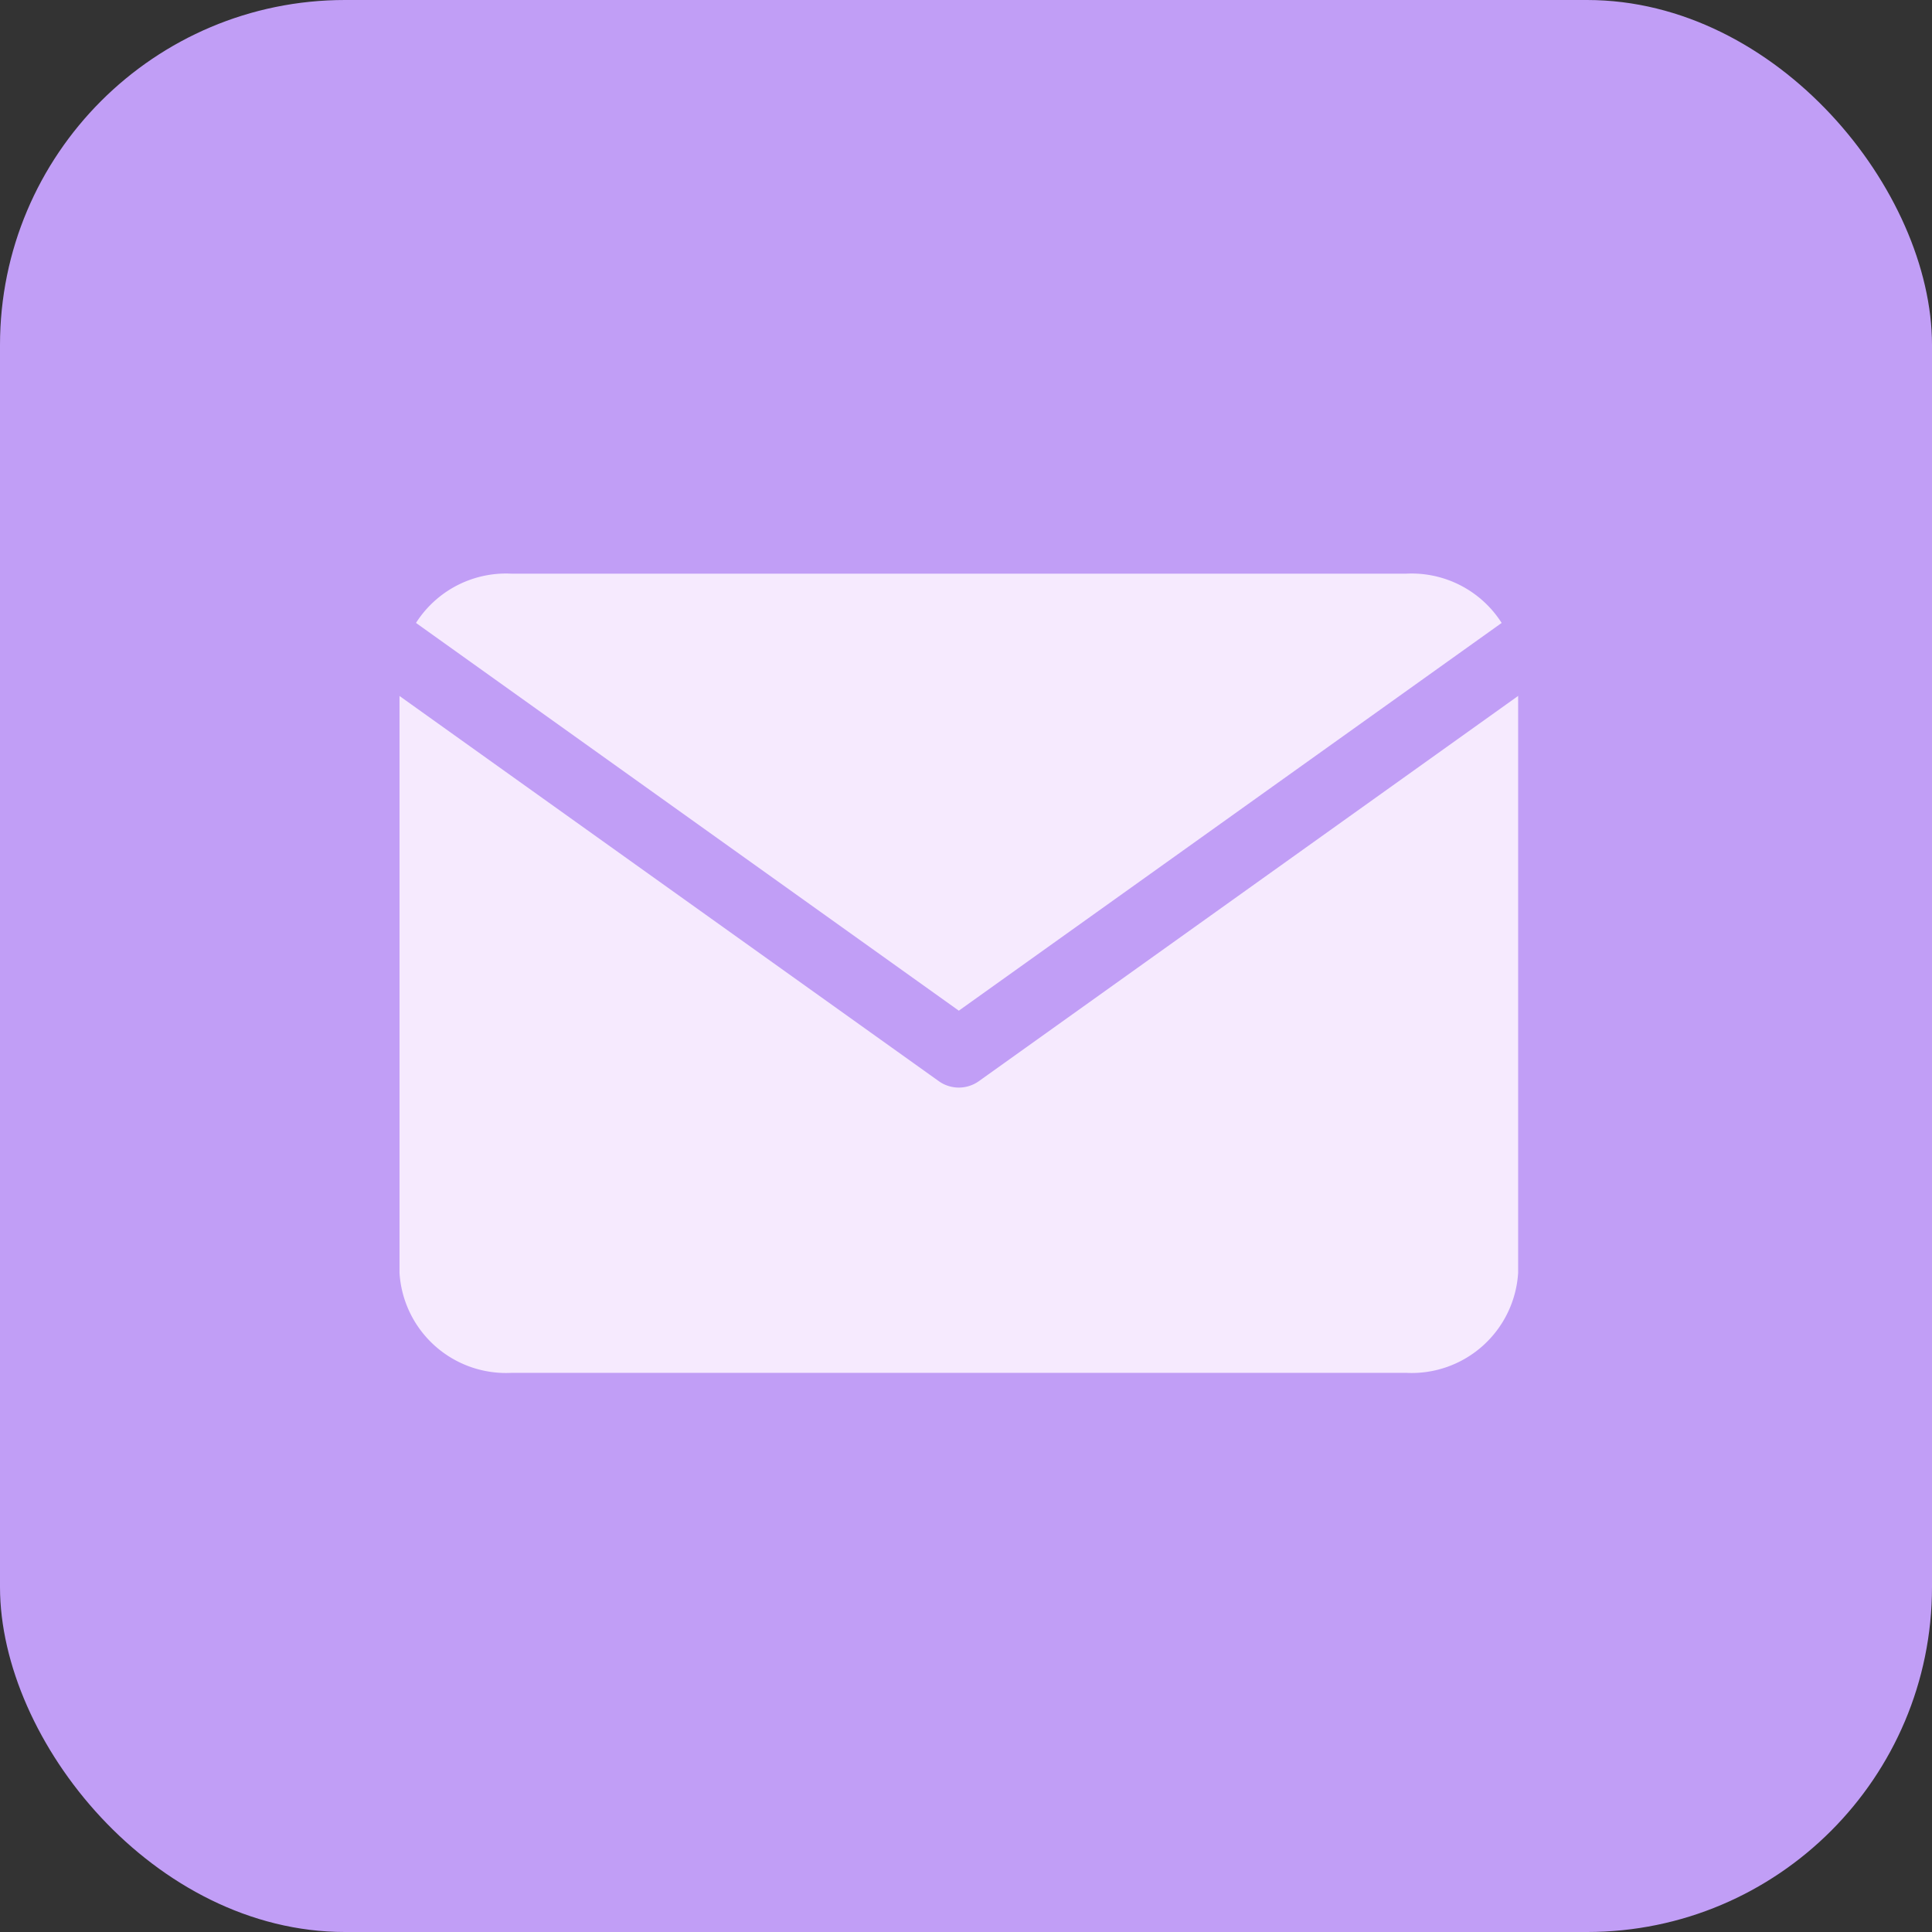
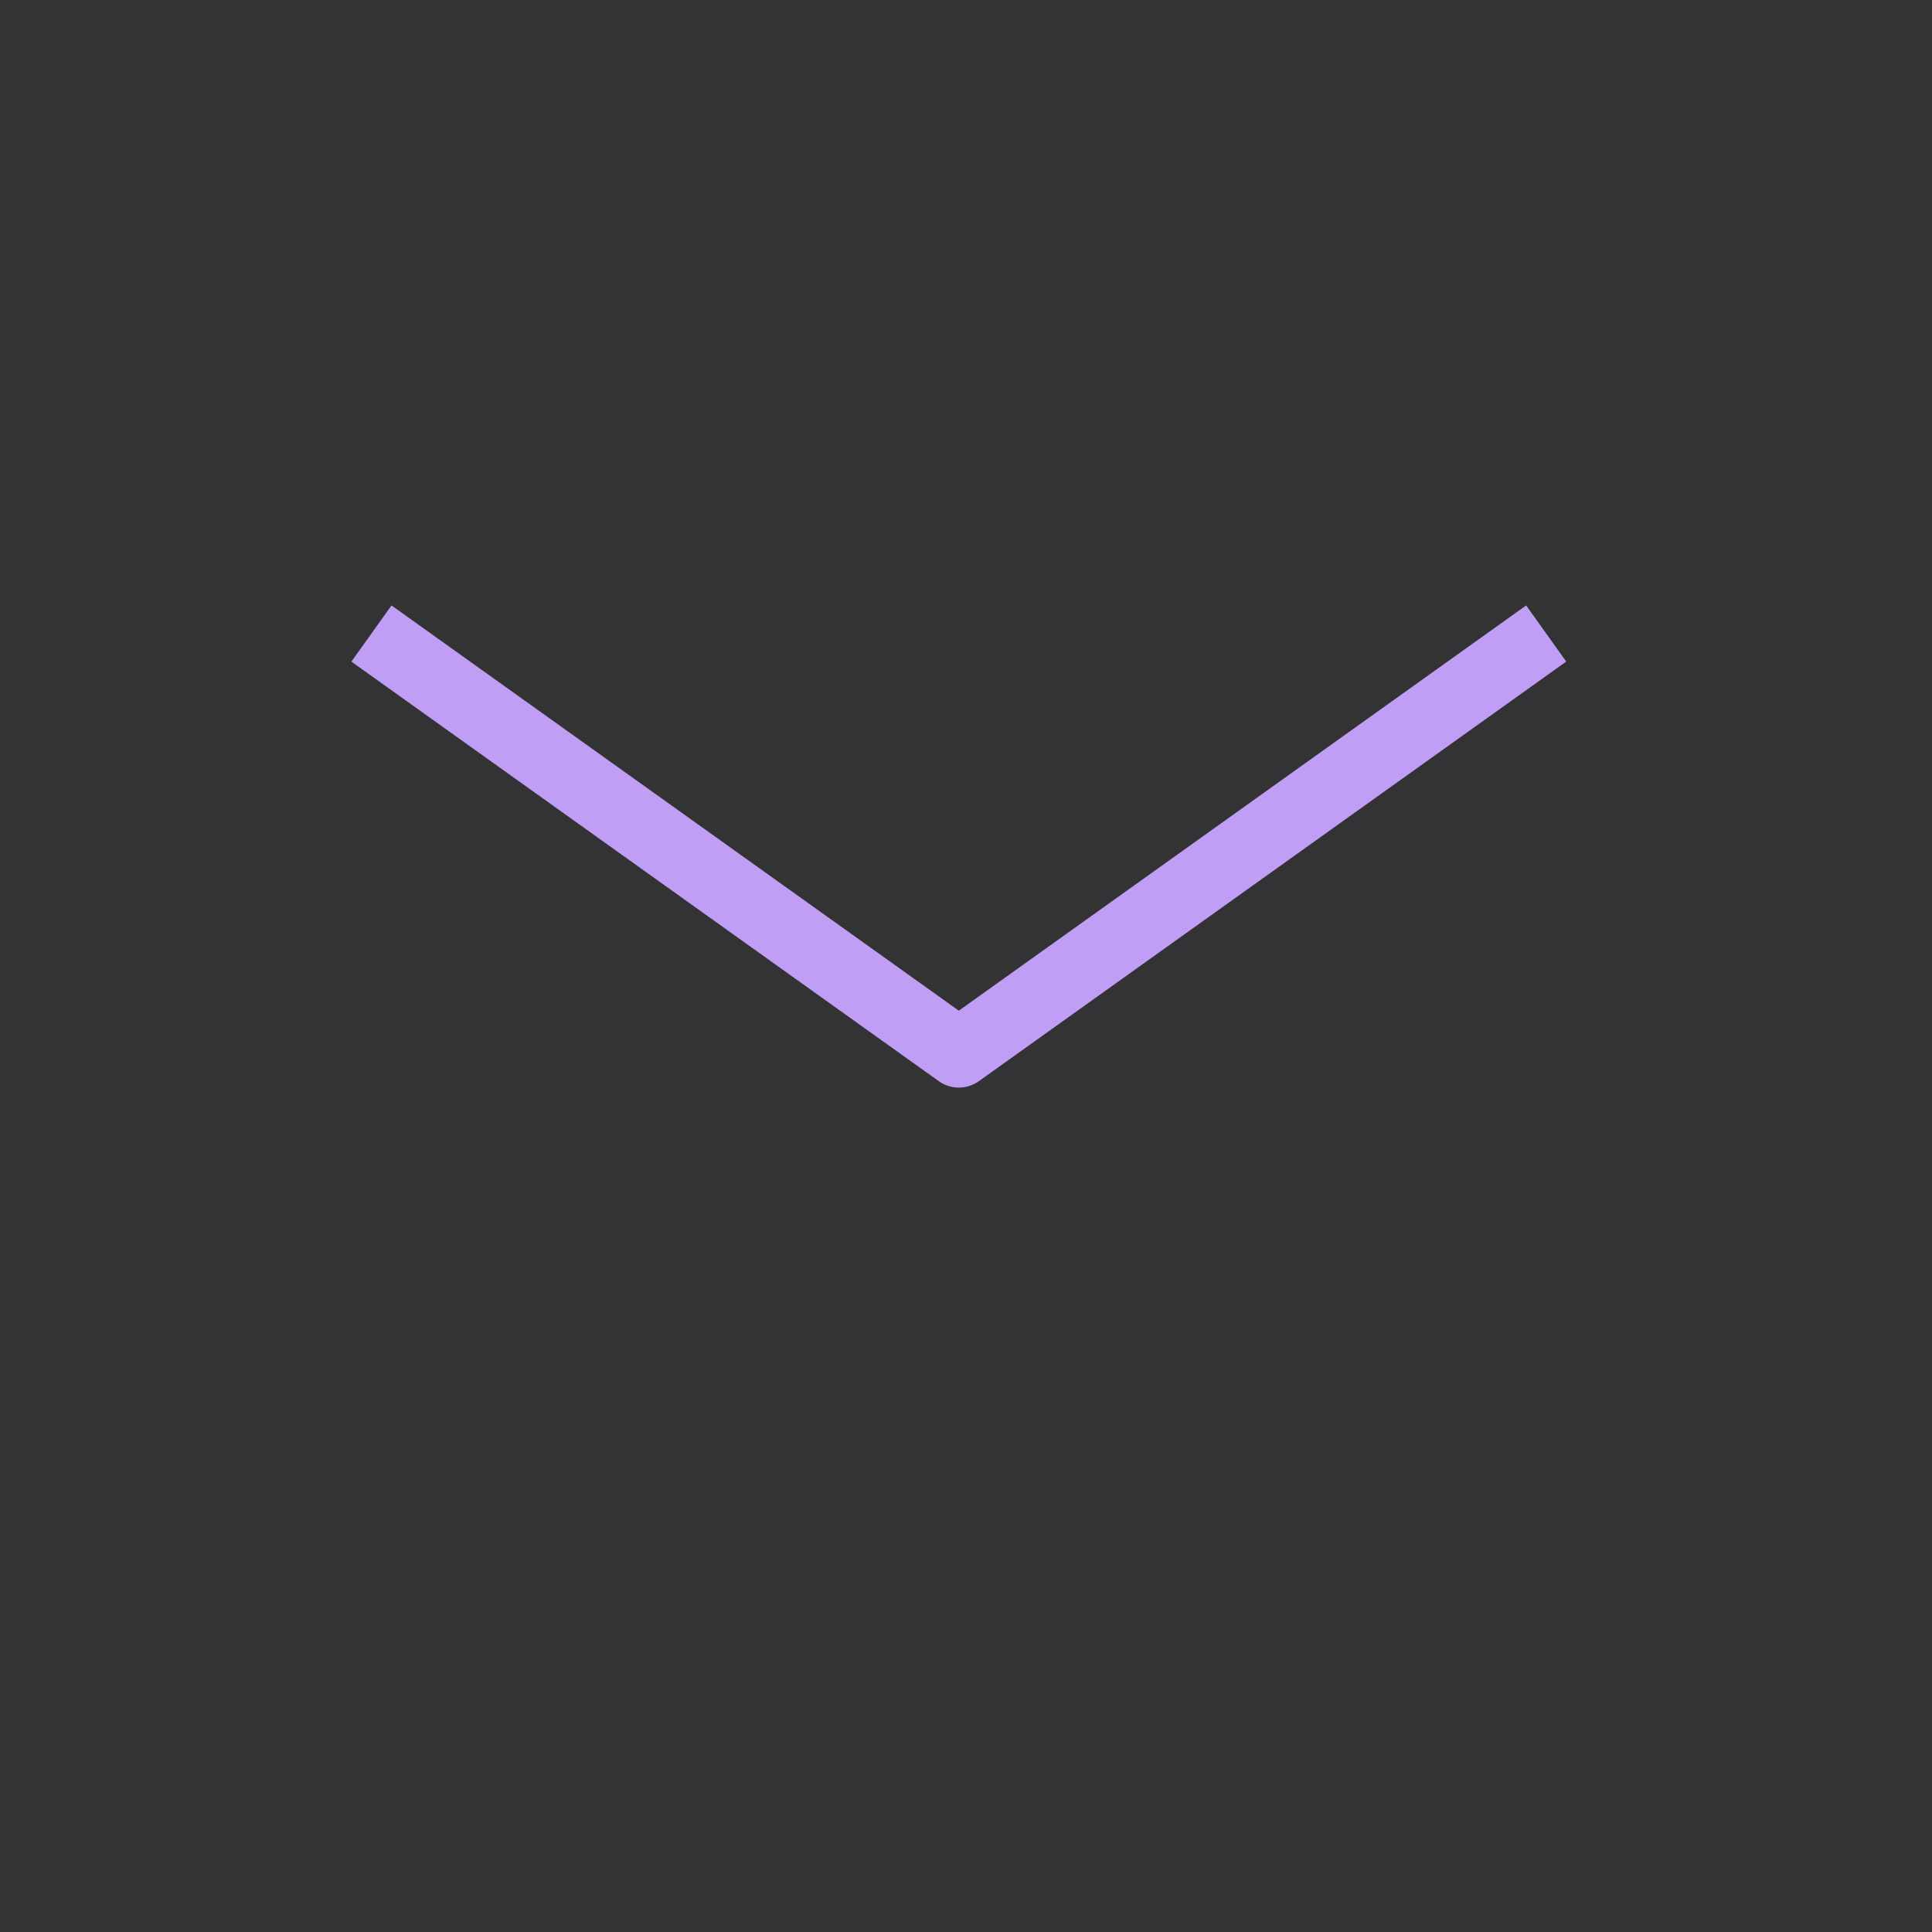
<svg xmlns="http://www.w3.org/2000/svg" width="56" height="56" viewBox="0 0 56 56">
  <rect x="0" y="0" width="56" height="56" fill="#333333" stroke="none" />
  <g transform="translate(0 0.416)">
-     <rect width="56" height="56" rx="10" transform="translate(0 -0.416)" fill="#c19ef6" />
    <g transform="translate(11.58 16.212)">
-       <path d="M5.242,4H31.182a3.093,3.093,0,0,1,3.242,2.895v17.37a3.093,3.093,0,0,1-3.242,2.9H5.242A3.093,3.093,0,0,1,2,24.265V6.895A3.093,3.093,0,0,1,5.242,4Z" transform="translate(-2 -4)" fill="#f6eafe" />
      <path d="M17.212,17.98a1,1,0,0,1-.581-.186L-.395,5.633.768,4.005,17.212,15.751,33.656,4.005l1.162,1.627L17.793,17.794A1,1,0,0,1,17.212,17.98Z" transform="translate(-1 -3.084)" fill="#c19ef6" />
    </g>
  </g>
</svg>